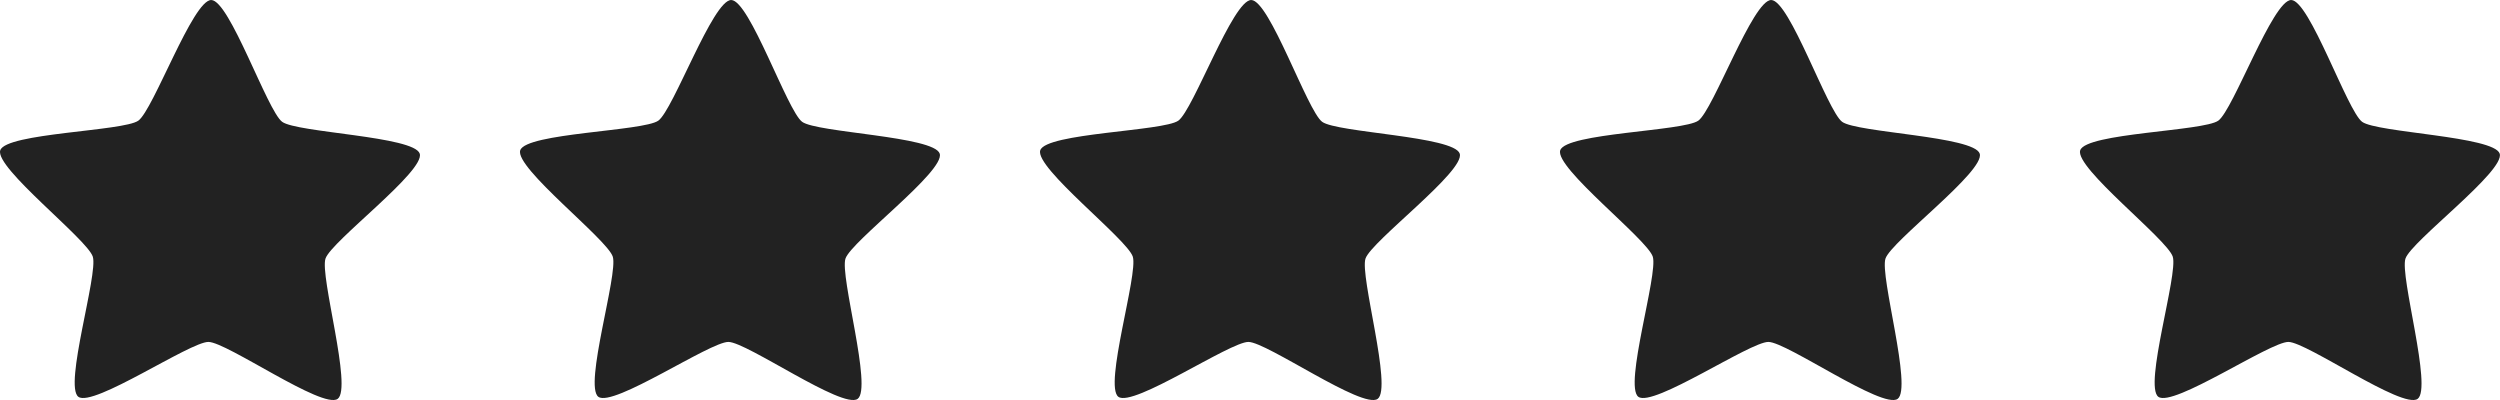
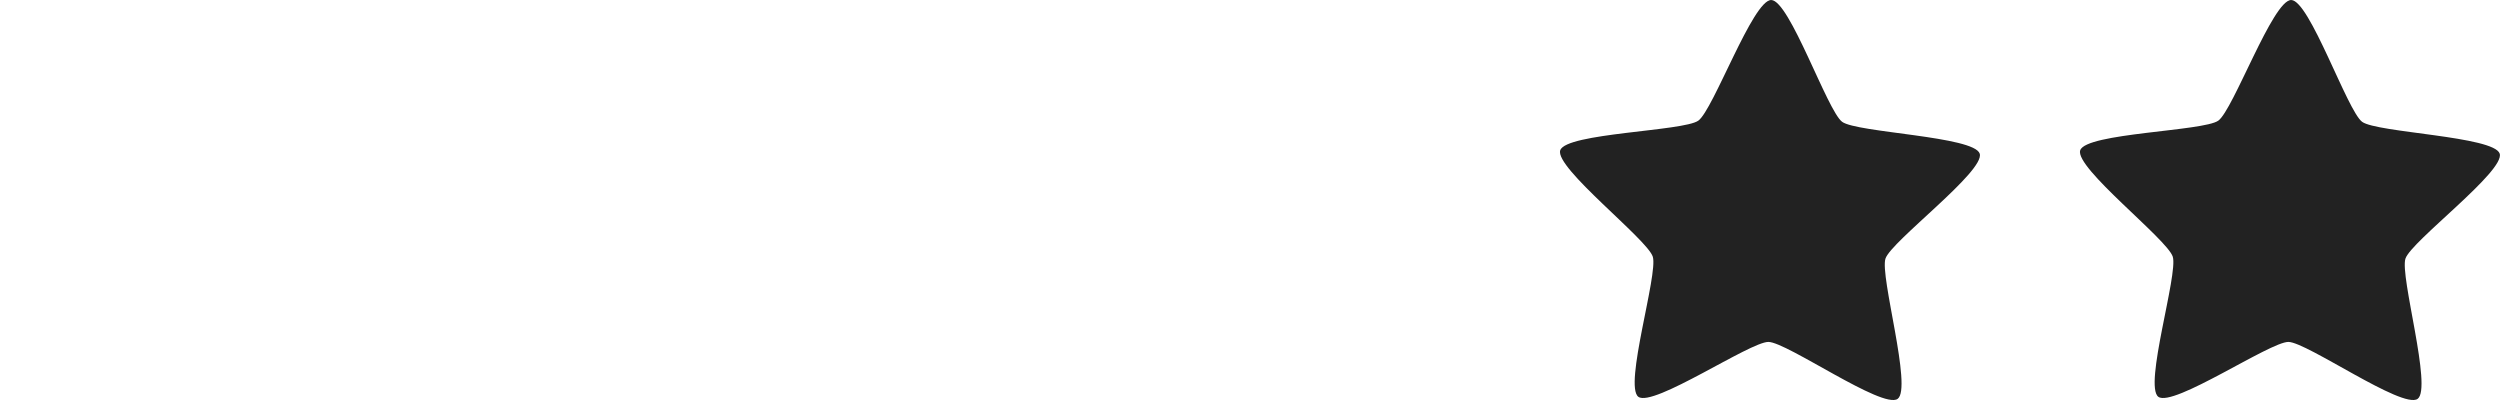
<svg xmlns="http://www.w3.org/2000/svg" width="125" height="20" viewBox="0 0 125 20" fill="none">
-   <path d="M16.882 19.944C16.135 20.476 11.341 17.103 10.423 17.096C9.505 17.088 4.658 20.384 3.919 19.84C3.181 19.296 4.917 13.707 4.64 12.834C4.364 11.961 -0.278 8.383 0.013 7.514C0.304 6.646 6.17 6.565 6.917 6.033C7.664 5.501 9.644 -0.006 10.562 0.001C11.48 0.008 13.37 5.547 14.108 6.091C14.846 6.635 20.711 6.81 20.987 7.683C21.264 8.556 16.566 12.06 16.275 12.928C15.984 13.796 17.629 19.412 16.882 19.944Z" fill="#222222" />
-   <path d="M42.881 19.944C42.134 20.476 37.34 17.103 36.422 17.096C35.504 17.088 30.657 20.384 29.918 19.84C29.18 19.296 30.916 13.707 30.639 12.834C30.363 11.961 25.721 8.383 26.012 7.514C26.303 6.646 32.169 6.565 32.916 6.033C33.663 5.501 35.643 -0.006 36.561 0.001C37.479 0.008 39.368 5.547 40.107 6.091C40.845 6.635 46.71 6.81 46.986 7.683C47.263 8.556 42.565 12.06 42.274 12.928C41.983 13.796 43.628 19.412 42.881 19.944Z" fill="#222222" />
-   <path d="M68.882 19.944C68.135 20.476 63.341 17.103 62.423 17.096C61.505 17.088 56.658 20.384 55.919 19.84C55.181 19.296 56.917 13.707 56.64 12.834C56.364 11.961 51.722 8.383 52.013 7.514C52.304 6.646 58.17 6.565 58.917 6.033C59.664 5.501 61.644 -0.006 62.562 0.001C63.48 0.008 65.37 5.547 66.108 6.091C66.846 6.635 72.711 6.81 72.987 7.683C73.264 8.556 68.566 12.06 68.275 12.928C67.984 13.796 69.629 19.412 68.882 19.944Z" fill="#222222" />
  <path d="M94.881 19.944C94.134 20.476 89.341 17.103 88.422 17.096C87.504 17.088 82.657 20.384 81.918 19.84C81.18 19.296 82.916 13.707 82.639 12.834C82.363 11.961 77.721 8.383 78.012 7.514C78.303 6.646 84.169 6.565 84.916 6.033C85.663 5.501 87.643 -0.006 88.561 0.001C89.479 0.008 91.368 5.547 92.107 6.091C92.845 6.635 98.71 6.81 98.986 7.683C99.263 8.556 94.564 12.06 94.274 12.928C93.983 13.796 95.628 19.412 94.881 19.944Z" fill="#222222" />
  <path d="M120.88 19.944C120.133 20.476 115.339 17.103 114.421 17.096C113.503 17.088 108.656 20.384 107.917 19.84C107.179 19.296 108.915 13.707 108.638 12.834C108.362 11.961 103.72 8.383 104.011 7.514C104.302 6.646 110.168 6.565 110.915 6.033C111.662 5.501 113.642 -0.006 114.56 0.001C115.478 0.008 117.368 5.547 118.106 6.091C118.844 6.635 124.709 6.81 124.985 7.683C125.262 8.556 120.564 12.06 120.273 12.928C119.982 13.796 121.627 19.412 120.88 19.944Z" fill="#222222" />
</svg>